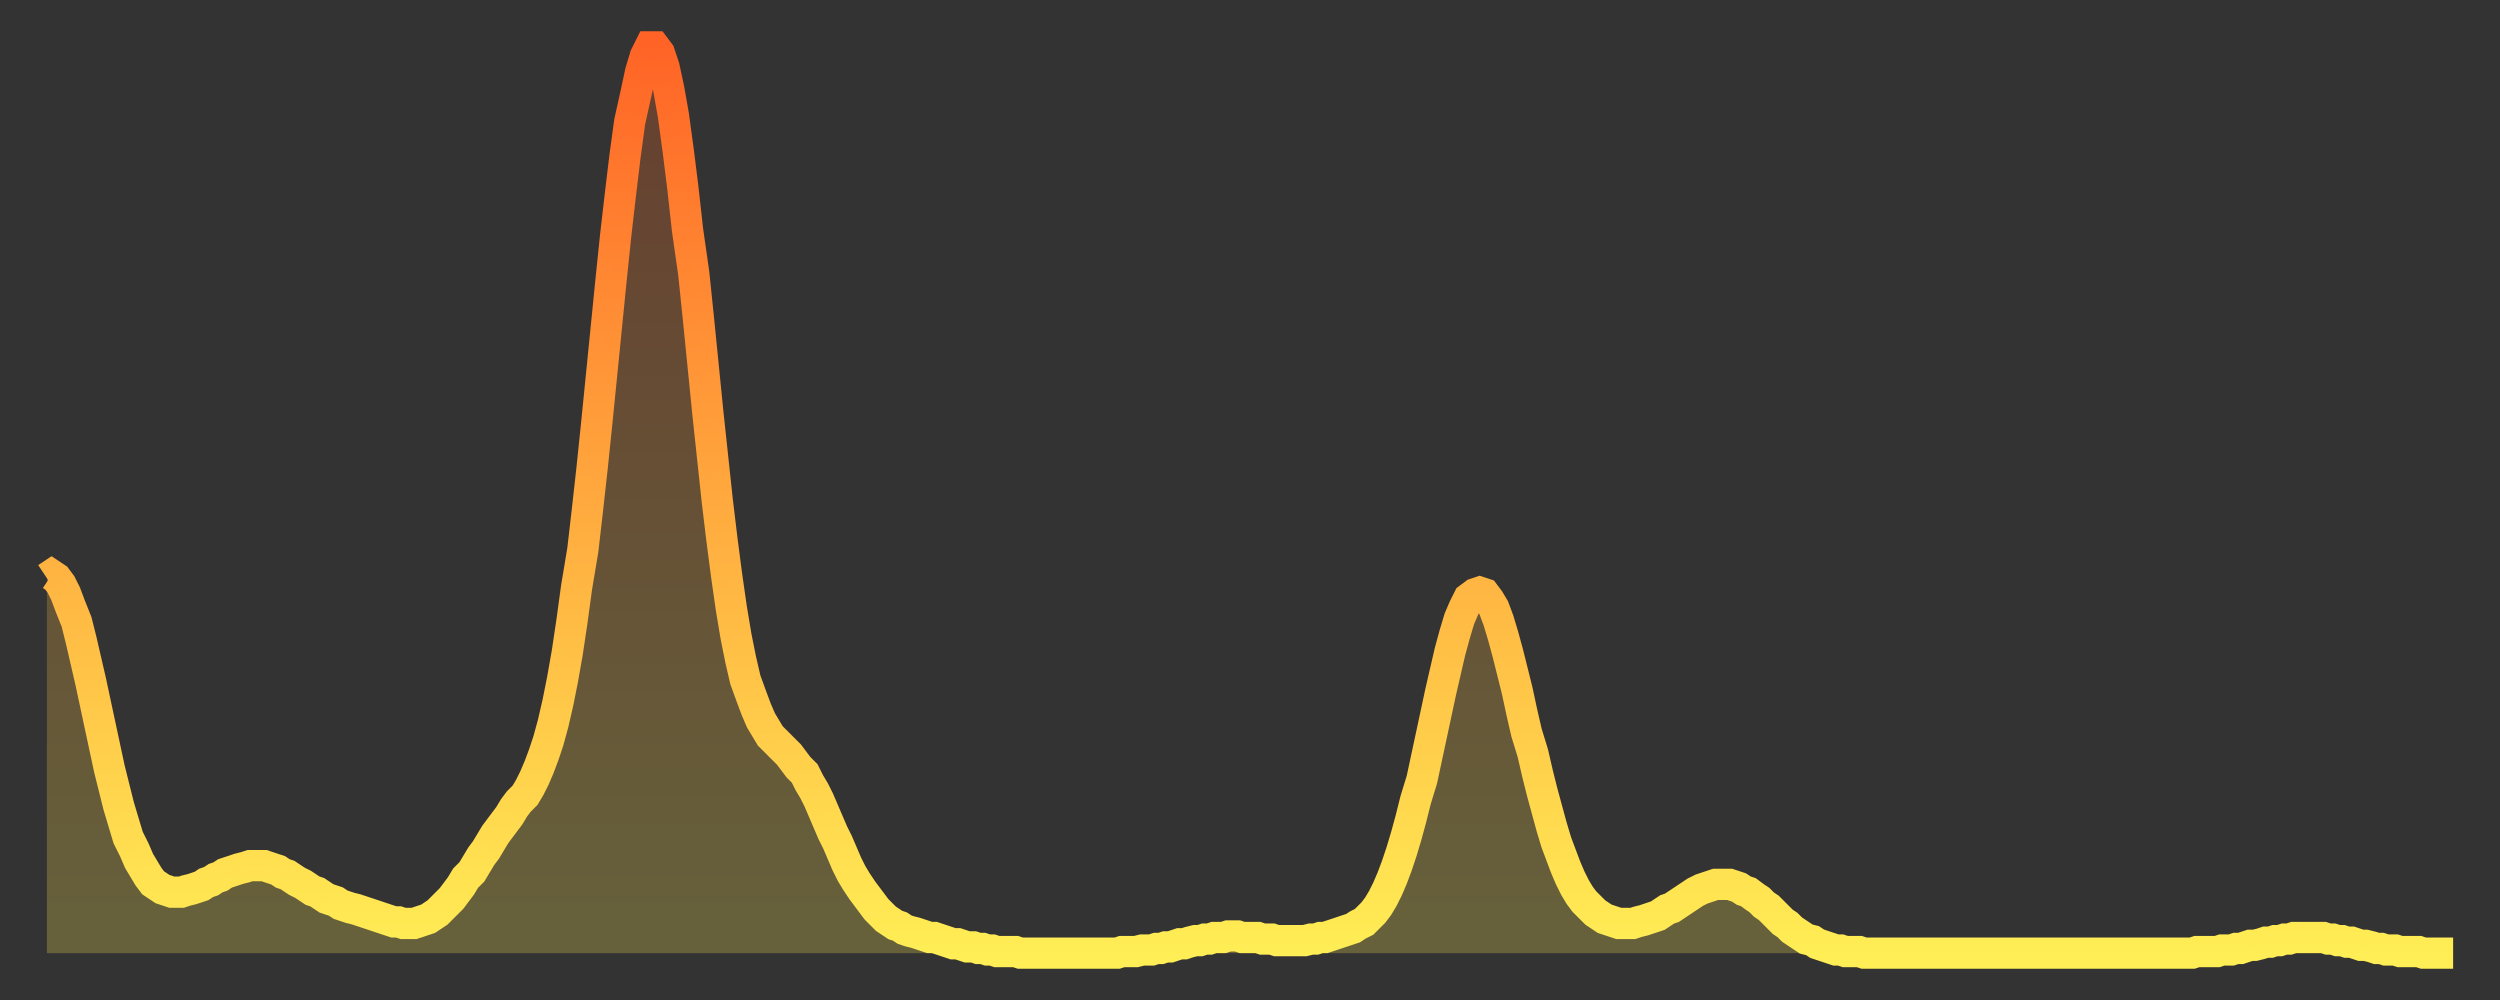
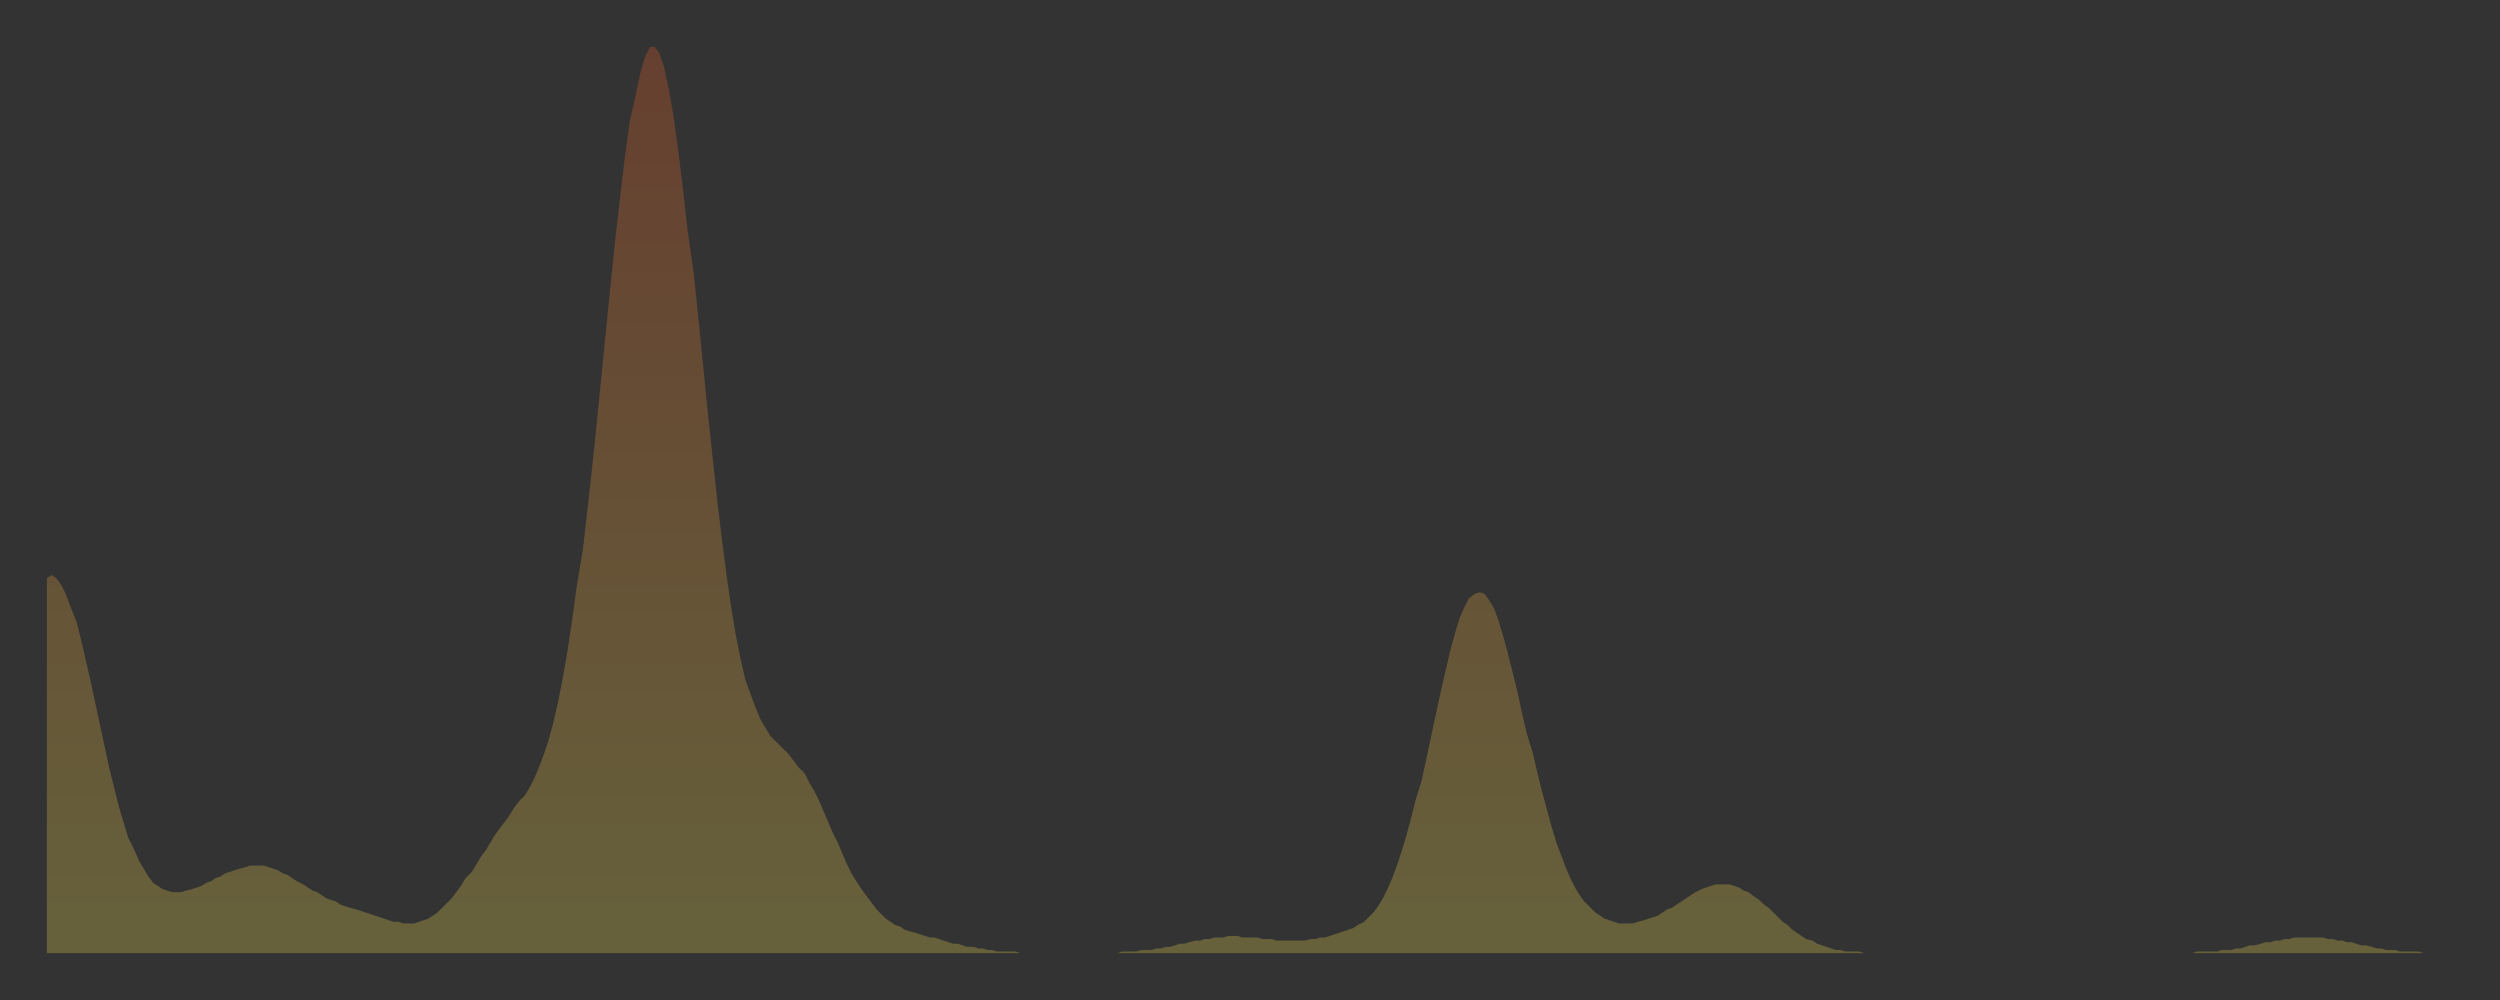
<svg xmlns="http://www.w3.org/2000/svg" baseProfile="full" height="64" version="1.1" width="160">
  <rect width="100%" height="100%" fill="#333333" stroke="none" />
  <defs>
    <linearGradient id="id46258" x1="0" x2="0" y1="0" y2="1">
      <stop offset="0%" stop-color="#ff6426" />
      <stop offset="50%" stop-color="#ffa93e" />
      <stop offset="100%" stop-color="#ffee55" />
    </linearGradient>
  </defs>
  <g transform="translate(3,3)">
    <g>
-       <path d="M 0.0 34.0 0.3 33.8 0.6 34.0 0.9 34.4 1.2 35.0 1.5 35.8 1.9 36.8 2.2 38.0 2.5 39.3 2.8 40.6 3.1 42.0 3.4 43.4 3.7 44.8 4.0 46.2 4.3 47.4 4.6 48.6 4.9 49.6 5.2 50.6 5.6 51.4 5.9 52.1 6.2 52.6 6.5 53.1 6.8 53.5 7.1 53.7 7.4 53.9 7.7 54.0 8.0 54.1 8.3 54.1 8.6 54.1 8.9 54.0 9.3 53.9 9.6 53.8 9.9 53.7 10.2 53.5 10.5 53.4 10.8 53.2 11.1 53.1 11.4 52.9 11.7 52.8 12.0 52.7 12.3 52.6 12.7 52.5 13.0 52.4 13.3 52.4 13.6 52.4 13.9 52.4 14.2 52.5 14.5 52.6 14.8 52.7 15.1 52.9 15.4 53.0 15.7 53.2 16.0 53.4 16.4 53.6 16.7 53.8 17.0 54.0 17.3 54.1 17.6 54.3 17.9 54.5 18.2 54.6 18.5 54.7 18.8 54.9 19.1 55.0 19.4 55.1 19.8 55.2 20.1 55.3 20.4 55.4 20.7 55.5 21.0 55.6 21.3 55.7 21.6 55.8 21.9 55.9 22.2 56.0 22.5 56.0 22.8 56.1 23.1 56.1 23.5 56.1 23.8 56.0 24.1 55.9 24.4 55.8 24.7 55.6 25.0 55.4 25.3 55.1 25.6 54.8 25.9 54.5 26.2 54.1 26.5 53.7 26.8 53.2 27.2 52.8 27.5 52.3 27.8 51.8 28.1 51.4 28.4 50.9 28.7 50.4 29.0 50.0 29.3 49.6 29.6 49.2 29.9 48.7 30.2 48.3 30.6 47.9 30.9 47.4 31.2 46.8 31.5 46.1 31.8 45.3 32.1 44.4 32.4 43.3 32.7 42.0 33.0 40.5 33.3 38.8 33.6 36.8 33.9 34.6 34.3 32.2 34.6 29.6 34.9 26.9 35.2 24.0 35.5 21.0 35.8 18.0 36.1 15.0 36.4 12.1 36.7 9.5 37.0 7.0 37.3 4.8 37.7 3.0 38.0 1.6 38.3 0.6 38.6 0.0 38.9 0.0 39.2 0.4 39.5 1.3 39.8 2.7 40.1 4.4 40.4 6.6 40.7 9.0 41.0 11.7 41.4 14.5 41.7 17.4 42.0 20.4 42.3 23.4 42.6 26.2 42.9 29.0 43.2 31.5 43.5 33.8 43.8 35.9 44.1 37.7 44.4 39.2 44.7 40.5 45.1 41.6 45.4 42.4 45.7 43.1 46.0 43.6 46.3 44.1 46.6 44.4 46.9 44.7 47.2 45.0 47.5 45.3 47.8 45.7 48.1 46.1 48.5 46.5 48.8 47.1 49.1 47.6 49.4 48.2 49.7 48.9 50.0 49.6 50.3 50.3 50.6 50.9 50.9 51.6 51.2 52.3 51.5 52.9 51.8 53.4 52.2 54.0 52.5 54.4 52.8 54.8 53.1 55.2 53.4 55.5 53.7 55.8 54.0 56.0 54.3 56.2 54.6 56.3 54.9 56.5 55.2 56.6 55.6 56.7 55.9 56.8 56.2 56.9 56.5 57.0 56.8 57.0 57.1 57.1 57.4 57.2 57.7 57.3 58.0 57.4 58.3 57.4 58.6 57.5 58.9 57.6 59.3 57.6 59.6 57.7 59.9 57.7 60.2 57.8 60.5 57.8 60.8 57.9 61.1 57.9 61.4 57.9 61.7 57.9 62.0 57.9 62.3 58.0 62.6 58.0 63.0 58.0 63.3 58.0 63.6 58.0 63.9 58.0 64.2 58.0 64.5 58.0 64.8 58.0 65.1 58.0 65.4 58.0 65.7 58.0 66.0 58.0 66.4 58.0 66.7 58.0 67.0 58.0 67.3 58.0 67.6 58.0 67.9 58.0 68.2 58.0 68.5 58.0 68.8 57.9 69.1 57.9 69.4 57.9 69.7 57.9 70.1 57.8 70.4 57.8 70.7 57.8 71.0 57.7 71.3 57.7 71.6 57.6 71.9 57.6 72.2 57.5 72.5 57.4 72.8 57.4 73.1 57.3 73.5 57.2 73.8 57.2 74.1 57.1 74.4 57.1 74.7 57.0 75.0 57.0 75.3 57.0 75.6 56.9 75.9 56.9 76.2 56.9 76.5 57.0 76.8 57.0 77.2 57.0 77.5 57.0 77.8 57.1 78.1 57.1 78.4 57.1 78.7 57.2 79.0 57.2 79.3 57.2 79.6 57.2 79.9 57.2 80.2 57.2 80.5 57.2 80.9 57.1 81.2 57.1 81.5 57.0 81.8 57.0 82.1 56.9 82.4 56.8 82.7 56.7 83.0 56.6 83.3 56.5 83.6 56.4 83.9 56.2 84.3 56.0 84.6 55.7 84.9 55.4 85.2 55.0 85.5 54.5 85.8 53.9 86.1 53.2 86.4 52.4 86.7 51.5 87.0 50.5 87.3 49.4 87.6 48.2 88.0 46.9 88.3 45.5 88.6 44.1 88.9 42.7 89.2 41.3 89.5 40.0 89.8 38.7 90.1 37.6 90.4 36.6 90.7 35.9 91.0 35.3 91.4 35.0 91.7 34.9 92.0 35.0 92.3 35.4 92.6 35.9 92.9 36.7 93.2 37.7 93.5 38.8 93.8 40.0 94.1 41.2 94.4 42.6 94.7 43.9 95.1 45.2 95.4 46.5 95.7 47.7 96.0 48.8 96.3 49.9 96.6 50.9 96.9 51.7 97.2 52.5 97.5 53.2 97.8 53.8 98.1 54.3 98.4 54.7 98.8 55.1 99.1 55.4 99.4 55.6 99.7 55.8 100.0 55.9 100.3 56.0 100.6 56.1 100.9 56.1 101.2 56.1 101.5 56.1 101.8 56.0 102.2 55.9 102.5 55.8 102.8 55.7 103.1 55.6 103.4 55.4 103.7 55.2 104.0 55.1 104.3 54.9 104.6 54.7 104.9 54.5 105.2 54.3 105.5 54.1 105.9 53.9 106.2 53.8 106.5 53.7 106.8 53.6 107.1 53.6 107.4 53.6 107.7 53.6 108.0 53.7 108.3 53.8 108.6 54.0 108.9 54.1 109.3 54.4 109.6 54.6 109.9 54.9 110.2 55.1 110.5 55.4 110.8 55.7 111.1 56.0 111.4 56.2 111.7 56.5 112.0 56.7 112.3 56.9 112.6 57.1 113.0 57.2 113.3 57.4 113.6 57.5 113.9 57.6 114.2 57.7 114.5 57.8 114.8 57.8 115.1 57.9 115.4 57.9 115.7 57.9 116.0 57.9 116.3 58.0 116.7 58.0 117.0 58.0 117.3 58.0 117.6 58.0 117.9 58.0 118.2 58.0 118.5 58.0 118.8 58.0 119.1 58.0 119.4 58.0 119.7 58.0 120.1 58.0 120.4 58.0 120.7 58.0 121.0 58.0 121.3 58.0 121.6 58.0 121.9 58.0 122.2 58.0 122.5 58.0 122.8 58.0 123.1 58.0 123.4 58.0 123.8 58.0 124.1 58.0 124.4 58.0 124.7 58.0 125.0 58.0 125.3 58.0 125.6 58.0 125.9 58.0 126.2 58.0 126.5 58.0 126.8 58.0 127.2 58.0 127.5 58.0 127.8 58.0 128.1 58.0 128.4 58.0 128.7 58.0 129.0 58.0 129.3 58.0 129.6 58.0 129.9 58.0 130.2 58.0 130.5 58.0 130.9 58.0 131.2 58.0 131.5 58.0 131.8 58.0 132.1 58.0 132.4 58.0 132.7 58.0 133.0 58.0 133.3 58.0 133.6 58.0 133.9 58.0 134.2 58.0 134.6 58.0 134.9 58.0 135.2 58.0 135.5 58.0 135.8 58.0 136.1 58.0 136.4 58.0 136.7 58.0 137.0 58.0 137.3 58.0 137.6 57.9 138.0 57.9 138.3 57.9 138.6 57.9 138.9 57.9 139.2 57.8 139.5 57.8 139.8 57.8 140.1 57.7 140.4 57.7 140.7 57.6 141.0 57.5 141.3 57.5 141.7 57.4 142.0 57.3 142.3 57.3 142.6 57.2 142.9 57.2 143.2 57.1 143.5 57.1 143.8 57.0 144.1 57.0 144.4 57.0 144.7 57.0 145.1 57.0 145.4 57.0 145.7 57.0 146.0 57.1 146.3 57.1 146.6 57.2 146.9 57.2 147.2 57.3 147.5 57.3 147.8 57.4 148.1 57.5 148.4 57.5 148.8 57.6 149.1 57.7 149.4 57.7 149.7 57.8 150.0 57.8 150.3 57.8 150.6 57.9 150.9 57.9 151.2 57.9 151.5 57.9 151.8 57.9 152.1 58.0 152.5 58.0 152.8 58.0 153.1 58.0 153.4 58.0 153.7 58.0 154.0 58.0" fill="none" id="graph-curve" opacity="1" stroke="url(#id46258)" stroke-width="2" />
      <path d="M 0 58 L 0.0 34.0 0.3 33.8 0.6 34.0 0.9 34.4 1.2 35.0 1.5 35.8 1.9 36.8 2.2 38.0 2.5 39.3 2.8 40.6 3.1 42.0 3.4 43.4 3.7 44.8 4.0 46.2 4.3 47.4 4.6 48.6 4.9 49.6 5.2 50.6 5.6 51.4 5.9 52.1 6.2 52.6 6.5 53.1 6.8 53.5 7.1 53.7 7.4 53.9 7.7 54.0 8.0 54.1 8.3 54.1 8.6 54.1 8.9 54.0 9.3 53.9 9.6 53.8 9.9 53.7 10.2 53.5 10.5 53.4 10.8 53.2 11.1 53.1 11.4 52.9 11.7 52.8 12.0 52.7 12.3 52.6 12.7 52.5 13.0 52.4 13.3 52.4 13.6 52.4 13.9 52.4 14.2 52.5 14.5 52.6 14.8 52.7 15.1 52.9 15.4 53.0 15.7 53.2 16.0 53.4 16.4 53.6 16.7 53.8 17.0 54.0 17.3 54.1 17.6 54.3 17.9 54.5 18.2 54.6 18.5 54.7 18.8 54.9 19.1 55.0 19.4 55.1 19.8 55.2 20.1 55.3 20.4 55.4 20.7 55.5 21.0 55.6 21.3 55.7 21.6 55.8 21.9 55.9 22.2 56.0 22.5 56.0 22.8 56.1 23.1 56.1 23.5 56.1 23.8 56.0 24.1 55.9 24.4 55.8 24.7 55.6 25.0 55.4 25.3 55.1 25.6 54.8 25.9 54.5 26.2 54.1 26.5 53.7 26.8 53.2 27.2 52.8 27.5 52.3 27.8 51.8 28.1 51.4 28.4 50.9 28.7 50.4 29.0 50.0 29.3 49.6 29.6 49.2 29.9 48.7 30.2 48.3 30.6 47.9 30.9 47.4 31.2 46.8 31.5 46.1 31.8 45.3 32.1 44.4 32.4 43.3 32.7 42.0 33.0 40.5 33.3 38.8 33.6 36.8 33.9 34.6 34.3 32.2 34.6 29.6 34.9 26.9 35.2 24.0 35.5 21.0 35.8 18.0 36.1 15.0 36.4 12.1 36.7 9.5 37.0 7.0 37.3 4.8 37.7 3.0 38.0 1.6 38.3 0.6 38.6 0.0 38.9 0.0 39.2 0.4 39.5 1.3 39.8 2.7 40.1 4.4 40.4 6.6 40.7 9.0 41.0 11.7 41.4 14.5 41.7 17.4 42.0 20.4 42.3 23.4 42.6 26.2 42.9 29.0 43.2 31.5 43.5 33.8 43.8 35.9 44.1 37.7 44.4 39.2 44.7 40.5 45.1 41.6 45.4 42.4 45.7 43.1 46.0 43.6 46.3 44.1 46.6 44.4 46.9 44.7 47.2 45.0 47.5 45.3 47.8 45.7 48.1 46.1 48.5 46.5 48.8 47.1 49.1 47.6 49.4 48.2 49.7 48.9 50.0 49.6 50.3 50.3 50.6 50.9 50.9 51.6 51.2 52.3 51.5 52.9 51.8 53.4 52.2 54.0 52.5 54.4 52.8 54.8 53.1 55.2 53.4 55.5 53.7 55.8 54.0 56.0 54.3 56.2 54.6 56.3 54.9 56.5 55.2 56.6 55.6 56.7 55.9 56.8 56.2 56.9 56.5 57.0 56.8 57.0 57.1 57.1 57.4 57.2 57.7 57.3 58.0 57.4 58.3 57.4 58.6 57.5 58.9 57.6 59.3 57.6 59.6 57.7 59.9 57.7 60.2 57.8 60.5 57.8 60.8 57.9 61.1 57.9 61.4 57.9 61.7 57.9 62.0 57.9 62.3 58.0 62.6 58.0 63.0 58.0 63.3 58.0 63.6 58.0 63.9 58.0 64.2 58.0 64.5 58.0 64.8 58.0 65.1 58.0 65.4 58.0 65.7 58.0 66.0 58.0 66.4 58.0 66.7 58.0 67.0 58.0 67.3 58.0 67.6 58.0 67.9 58.0 68.2 58.0 68.5 58.0 68.8 57.9 69.1 57.9 69.4 57.9 69.7 57.9 70.1 57.8 70.4 57.8 70.7 57.8 71.0 57.7 71.3 57.7 71.6 57.6 71.9 57.6 72.2 57.5 72.5 57.4 72.8 57.4 73.1 57.3 73.5 57.2 73.8 57.2 74.1 57.1 74.4 57.1 74.7 57.0 75.0 57.0 75.3 57.0 75.6 56.9 75.9 56.9 76.2 56.9 76.5 57.0 76.8 57.0 77.2 57.0 77.5 57.0 77.8 57.1 78.1 57.1 78.4 57.1 78.7 57.2 79.0 57.2 79.3 57.2 79.6 57.2 79.9 57.2 80.2 57.2 80.5 57.2 80.9 57.1 81.2 57.1 81.5 57.0 81.8 57.0 82.1 56.9 82.4 56.8 82.7 56.7 83.0 56.6 83.3 56.5 83.6 56.4 83.9 56.2 84.3 56.0 84.6 55.7 84.9 55.4 85.2 55.0 85.5 54.5 85.8 53.9 86.1 53.2 86.4 52.4 86.7 51.5 87.0 50.5 87.3 49.4 87.6 48.2 88.0 46.9 88.3 45.5 88.6 44.1 88.9 42.7 89.2 41.3 89.5 40.0 89.8 38.7 90.1 37.6 90.4 36.6 90.7 35.9 91.0 35.3 91.4 35.0 91.7 34.9 92.0 35.0 92.3 35.4 92.6 35.9 92.9 36.7 93.2 37.7 93.5 38.8 93.8 40.0 94.1 41.2 94.4 42.6 94.7 43.9 95.1 45.2 95.4 46.5 95.7 47.7 96.0 48.8 96.3 49.9 96.6 50.9 96.9 51.7 97.2 52.5 97.5 53.2 97.8 53.8 98.1 54.3 98.4 54.7 98.8 55.1 99.1 55.4 99.4 55.6 99.7 55.8 100.0 55.9 100.3 56.0 100.6 56.1 100.9 56.1 101.2 56.1 101.5 56.1 101.8 56.0 102.2 55.9 102.5 55.8 102.8 55.7 103.1 55.6 103.4 55.4 103.7 55.2 104.0 55.1 104.3 54.9 104.6 54.7 104.9 54.5 105.2 54.3 105.5 54.1 105.9 53.9 106.2 53.8 106.5 53.7 106.8 53.6 107.1 53.6 107.4 53.6 107.7 53.6 108.0 53.7 108.3 53.8 108.6 54.0 108.9 54.1 109.3 54.4 109.6 54.6 109.9 54.9 110.2 55.1 110.5 55.4 110.8 55.7 111.1 56.0 111.4 56.2 111.7 56.5 112.0 56.7 112.3 56.9 112.6 57.1 113.0 57.2 113.3 57.4 113.6 57.5 113.9 57.6 114.2 57.7 114.5 57.8 114.8 57.8 115.1 57.9 115.4 57.9 115.7 57.9 116.0 57.9 116.3 58.0 116.7 58.0 117.0 58.0 117.3 58.0 117.6 58.0 117.9 58.0 118.2 58.0 118.5 58.0 118.8 58.0 119.1 58.0 119.4 58.0 119.7 58.0 120.1 58.0 120.4 58.0 120.7 58.0 121.0 58.0 121.3 58.0 121.6 58.0 121.9 58.0 122.2 58.0 122.5 58.0 122.8 58.0 123.1 58.0 123.4 58.0 123.8 58.0 124.1 58.0 124.4 58.0 124.7 58.0 125.0 58.0 125.3 58.0 125.6 58.0 125.9 58.0 126.2 58.0 126.5 58.0 126.8 58.0 127.2 58.0 127.5 58.0 127.8 58.0 128.1 58.0 128.4 58.0 128.7 58.0 129.0 58.0 129.3 58.0 129.6 58.0 129.9 58.0 130.2 58.0 130.5 58.0 130.9 58.0 131.2 58.0 131.5 58.0 131.8 58.0 132.1 58.0 132.4 58.0 132.7 58.0 133.0 58.0 133.3 58.0 133.6 58.0 133.9 58.0 134.2 58.0 134.6 58.0 134.9 58.0 135.2 58.0 135.5 58.0 135.8 58.0 136.1 58.0 136.4 58.0 136.7 58.0 137.0 58.0 137.3 58.0 137.6 57.9 138.0 57.9 138.3 57.9 138.6 57.9 138.9 57.9 139.2 57.8 139.5 57.8 139.8 57.8 140.1 57.7 140.4 57.7 140.7 57.6 141.0 57.5 141.3 57.5 141.7 57.4 142.0 57.3 142.3 57.3 142.6 57.2 142.9 57.2 143.2 57.1 143.5 57.1 143.8 57.0 144.1 57.0 144.4 57.0 144.7 57.0 145.1 57.0 145.4 57.0 145.7 57.0 146.0 57.1 146.3 57.1 146.6 57.2 146.9 57.2 147.2 57.3 147.5 57.3 147.8 57.4 148.1 57.5 148.4 57.5 148.8 57.6 149.1 57.7 149.4 57.7 149.7 57.8 150.0 57.8 150.3 57.8 150.6 57.9 150.9 57.9 151.2 57.9 151.5 57.9 151.8 57.9 152.1 58.0 152.5 58.0 152.8 58.0 153.1 58.0 153.4 58.0 153.7 58.0 154.0 58.0 154 58" fill="url(#id46258)" fill-opacity=".25" id="graph-shadow" />
    </g>
  </g>
</svg>